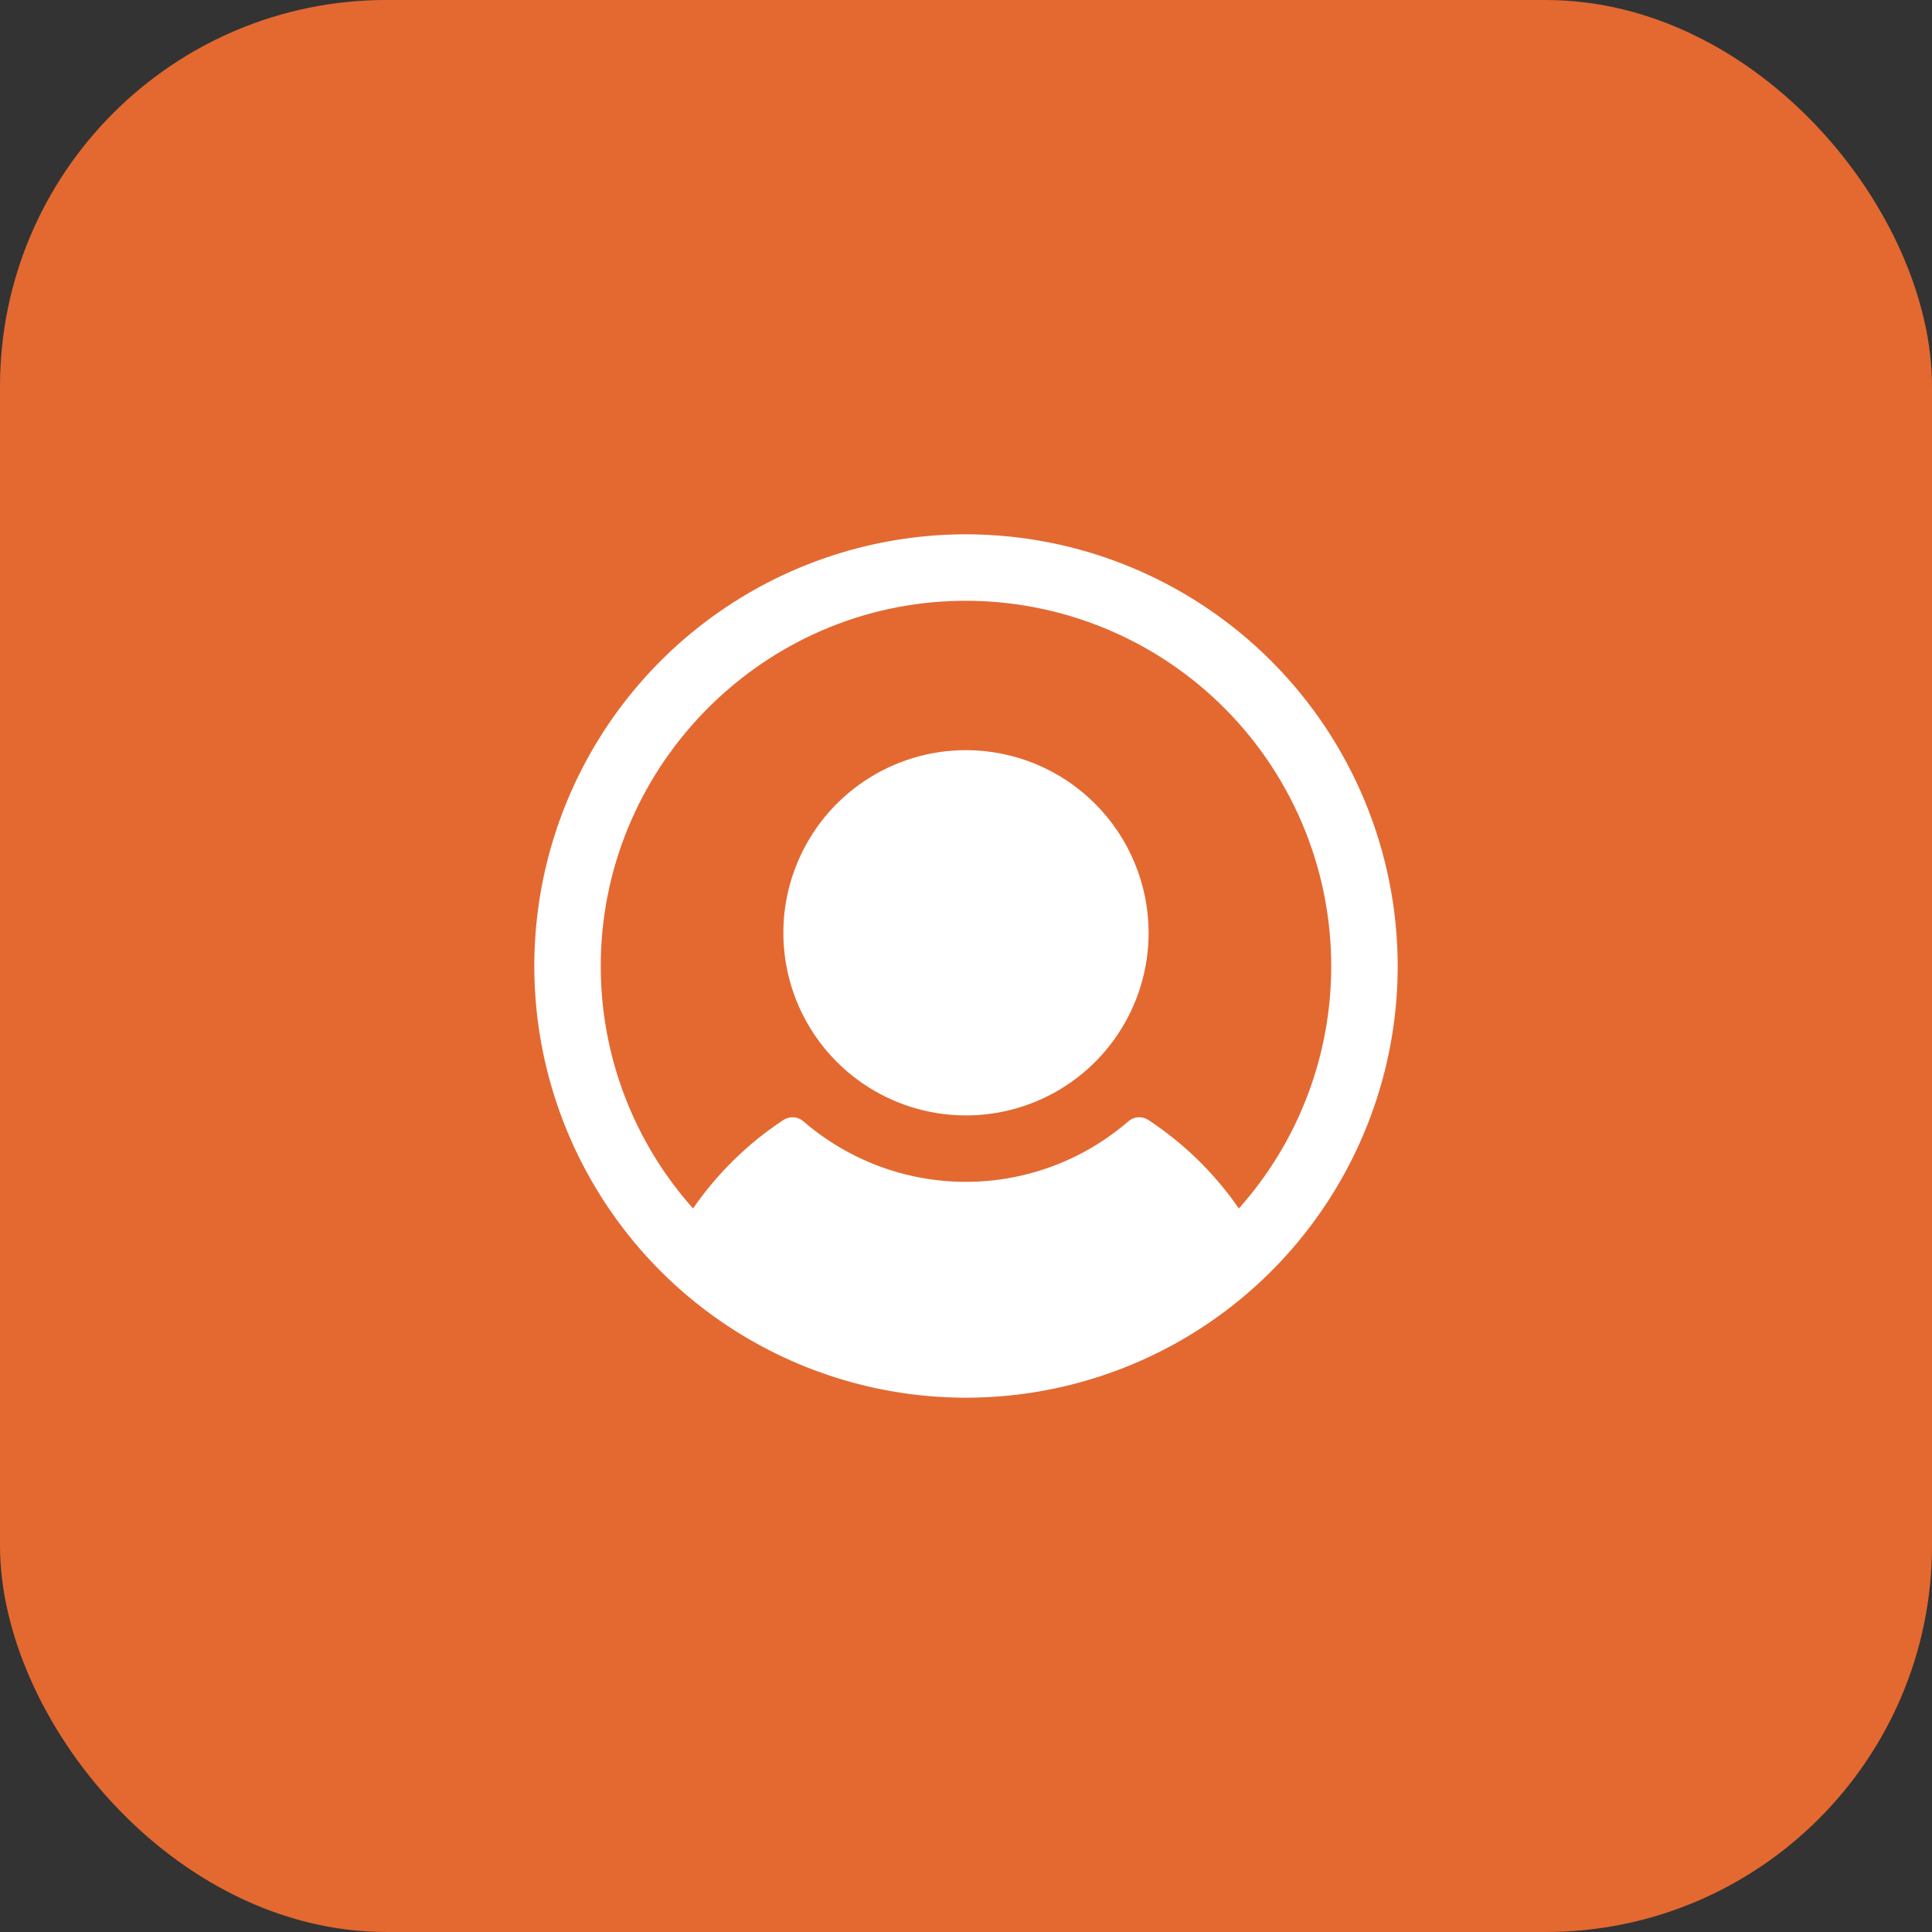
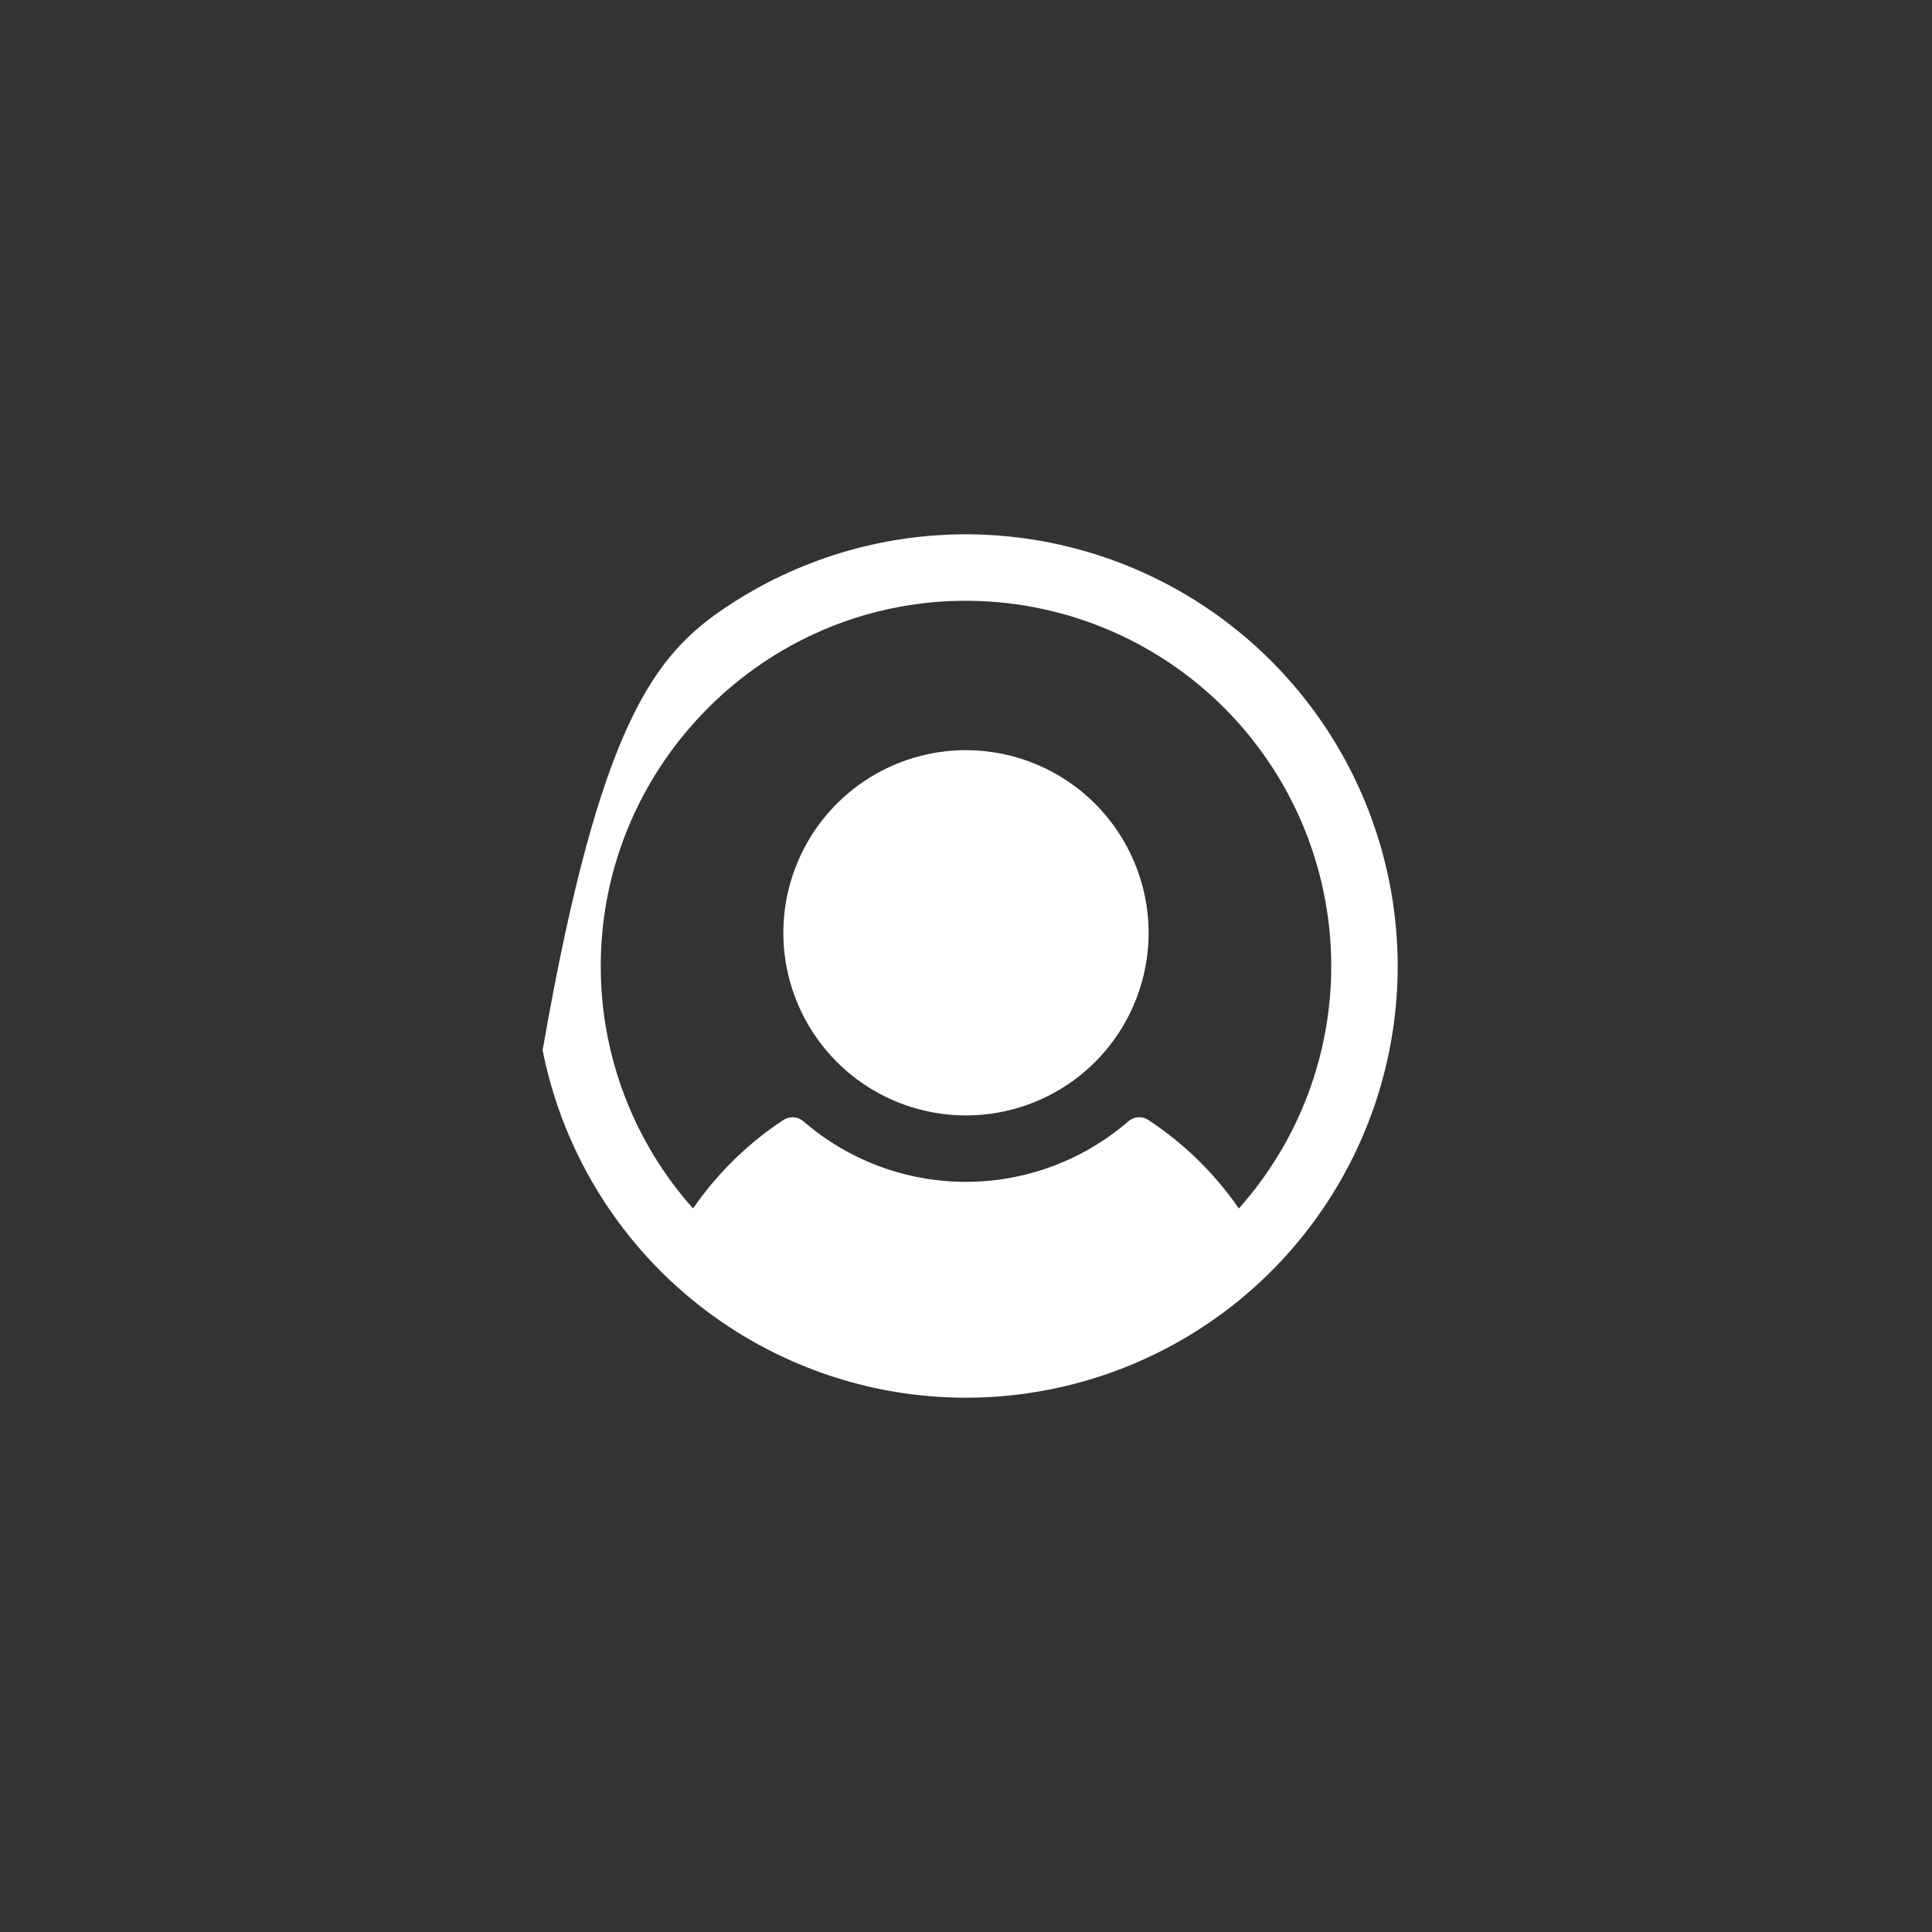
<svg xmlns="http://www.w3.org/2000/svg" width="40" height="40" viewBox="0 0 40 40" fill="none">
  <rect x="0" y="0" width="40" height="40" fill="#333333" stroke="none" />
-   <rect width="40" height="40" rx="8" fill="#E36931" />
  <g clip-path="url(#clip0_2035_367)">
-     <path d="M23.781 19.312C23.781 20.06 23.559 20.791 23.144 21.413C22.729 22.035 22.138 22.52 21.447 22.806C20.756 23.092 19.996 23.167 19.262 23.021C18.529 22.875 17.855 22.515 17.326 21.986C16.797 21.457 16.437 20.784 16.291 20.05C16.145 19.317 16.22 18.556 16.507 17.866C16.793 17.174 17.277 16.584 17.899 16.169C18.521 15.753 19.252 15.531 20 15.531C21.003 15.532 21.964 15.931 22.672 16.64C23.381 17.349 23.78 18.31 23.781 19.312ZM28.938 20C28.938 21.768 28.413 23.496 27.431 24.965C26.449 26.435 25.053 27.581 23.42 28.257C21.787 28.934 19.99 29.111 18.256 28.766C16.523 28.421 14.93 27.57 13.68 26.32C12.43 25.07 11.579 23.477 11.234 21.744C10.889 20.01 11.066 18.213 11.743 16.58C12.419 14.947 13.565 13.551 15.035 12.569C16.504 11.587 18.232 11.062 20 11.062C22.37 11.065 24.641 12.007 26.317 13.683C27.993 15.359 28.935 17.63 28.938 20ZM27.562 20C27.561 18.982 27.355 17.975 26.956 17.039C26.556 16.102 25.972 15.256 25.239 14.551C24.505 13.845 23.636 13.295 22.685 12.933C21.733 12.571 20.719 12.405 19.702 12.444C15.654 12.6 12.426 15.971 12.438 20.021C12.441 21.865 13.121 23.644 14.349 25.02C14.849 24.295 15.483 23.673 16.219 23.188C16.281 23.147 16.356 23.127 16.431 23.132C16.506 23.137 16.577 23.166 16.634 23.216C17.568 24.024 18.762 24.469 19.997 24.469C21.233 24.469 22.427 24.024 23.361 23.216C23.418 23.166 23.489 23.137 23.564 23.132C23.639 23.127 23.713 23.147 23.776 23.188C24.512 23.673 25.148 24.294 25.649 25.02C26.882 23.639 27.563 21.852 27.562 20Z" fill="white" />
+     <path d="M23.781 19.312C23.781 20.06 23.559 20.791 23.144 21.413C22.729 22.035 22.138 22.52 21.447 22.806C20.756 23.092 19.996 23.167 19.262 23.021C18.529 22.875 17.855 22.515 17.326 21.986C16.797 21.457 16.437 20.784 16.291 20.05C16.145 19.317 16.22 18.556 16.507 17.866C16.793 17.174 17.277 16.584 17.899 16.169C18.521 15.753 19.252 15.531 20 15.531C21.003 15.532 21.964 15.931 22.672 16.64C23.381 17.349 23.78 18.31 23.781 19.312ZM28.938 20C28.938 21.768 28.413 23.496 27.431 24.965C26.449 26.435 25.053 27.581 23.42 28.257C21.787 28.934 19.99 29.111 18.256 28.766C16.523 28.421 14.93 27.57 13.68 26.32C12.43 25.07 11.579 23.477 11.234 21.744C12.419 14.947 13.565 13.551 15.035 12.569C16.504 11.587 18.232 11.062 20 11.062C22.37 11.065 24.641 12.007 26.317 13.683C27.993 15.359 28.935 17.63 28.938 20ZM27.562 20C27.561 18.982 27.355 17.975 26.956 17.039C26.556 16.102 25.972 15.256 25.239 14.551C24.505 13.845 23.636 13.295 22.685 12.933C21.733 12.571 20.719 12.405 19.702 12.444C15.654 12.6 12.426 15.971 12.438 20.021C12.441 21.865 13.121 23.644 14.349 25.02C14.849 24.295 15.483 23.673 16.219 23.188C16.281 23.147 16.356 23.127 16.431 23.132C16.506 23.137 16.577 23.166 16.634 23.216C17.568 24.024 18.762 24.469 19.997 24.469C21.233 24.469 22.427 24.024 23.361 23.216C23.418 23.166 23.489 23.137 23.564 23.132C23.639 23.127 23.713 23.147 23.776 23.188C24.512 23.673 25.148 24.294 25.649 25.02C26.882 23.639 27.563 21.852 27.562 20Z" fill="white" />
  </g>
  <defs>
    <clipPath id="clip0_2035_367">
      <rect width="22" height="22" fill="white" transform="translate(9 9)" />
    </clipPath>
  </defs>
</svg>